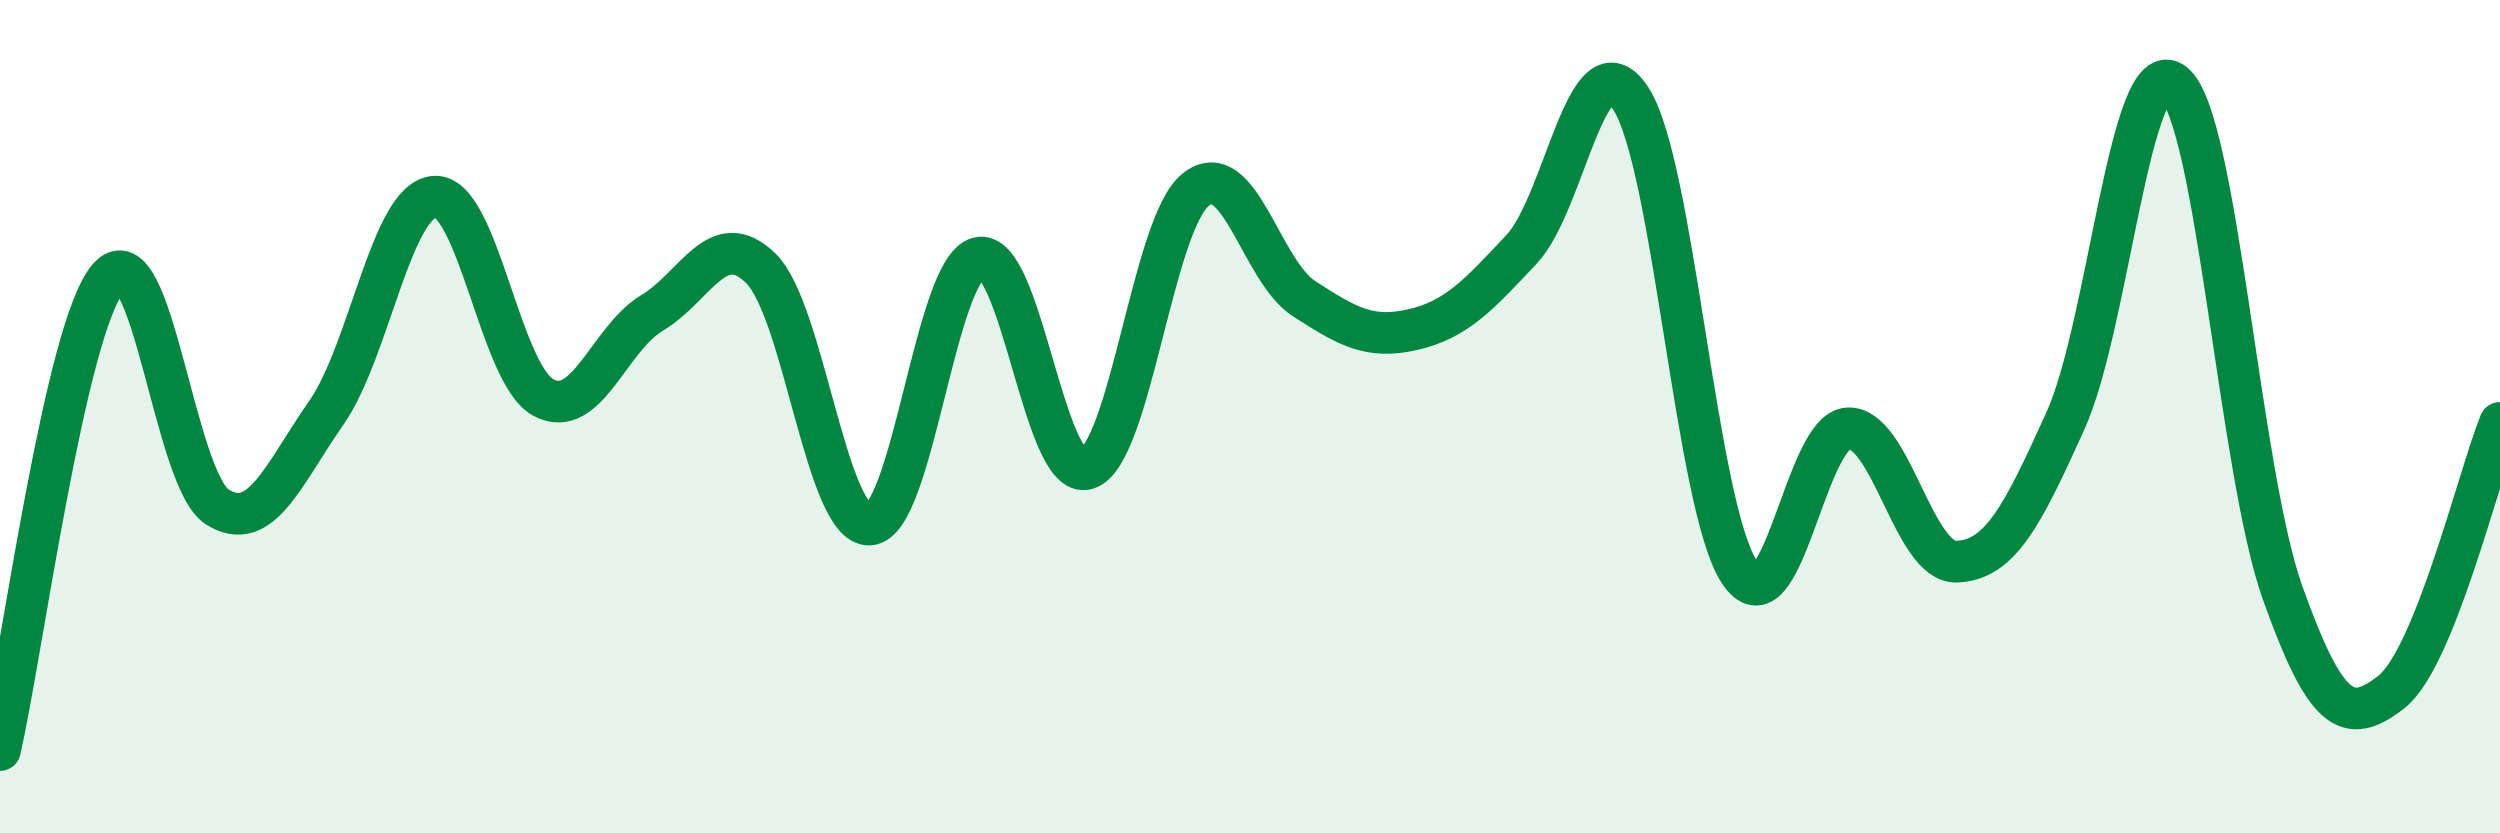
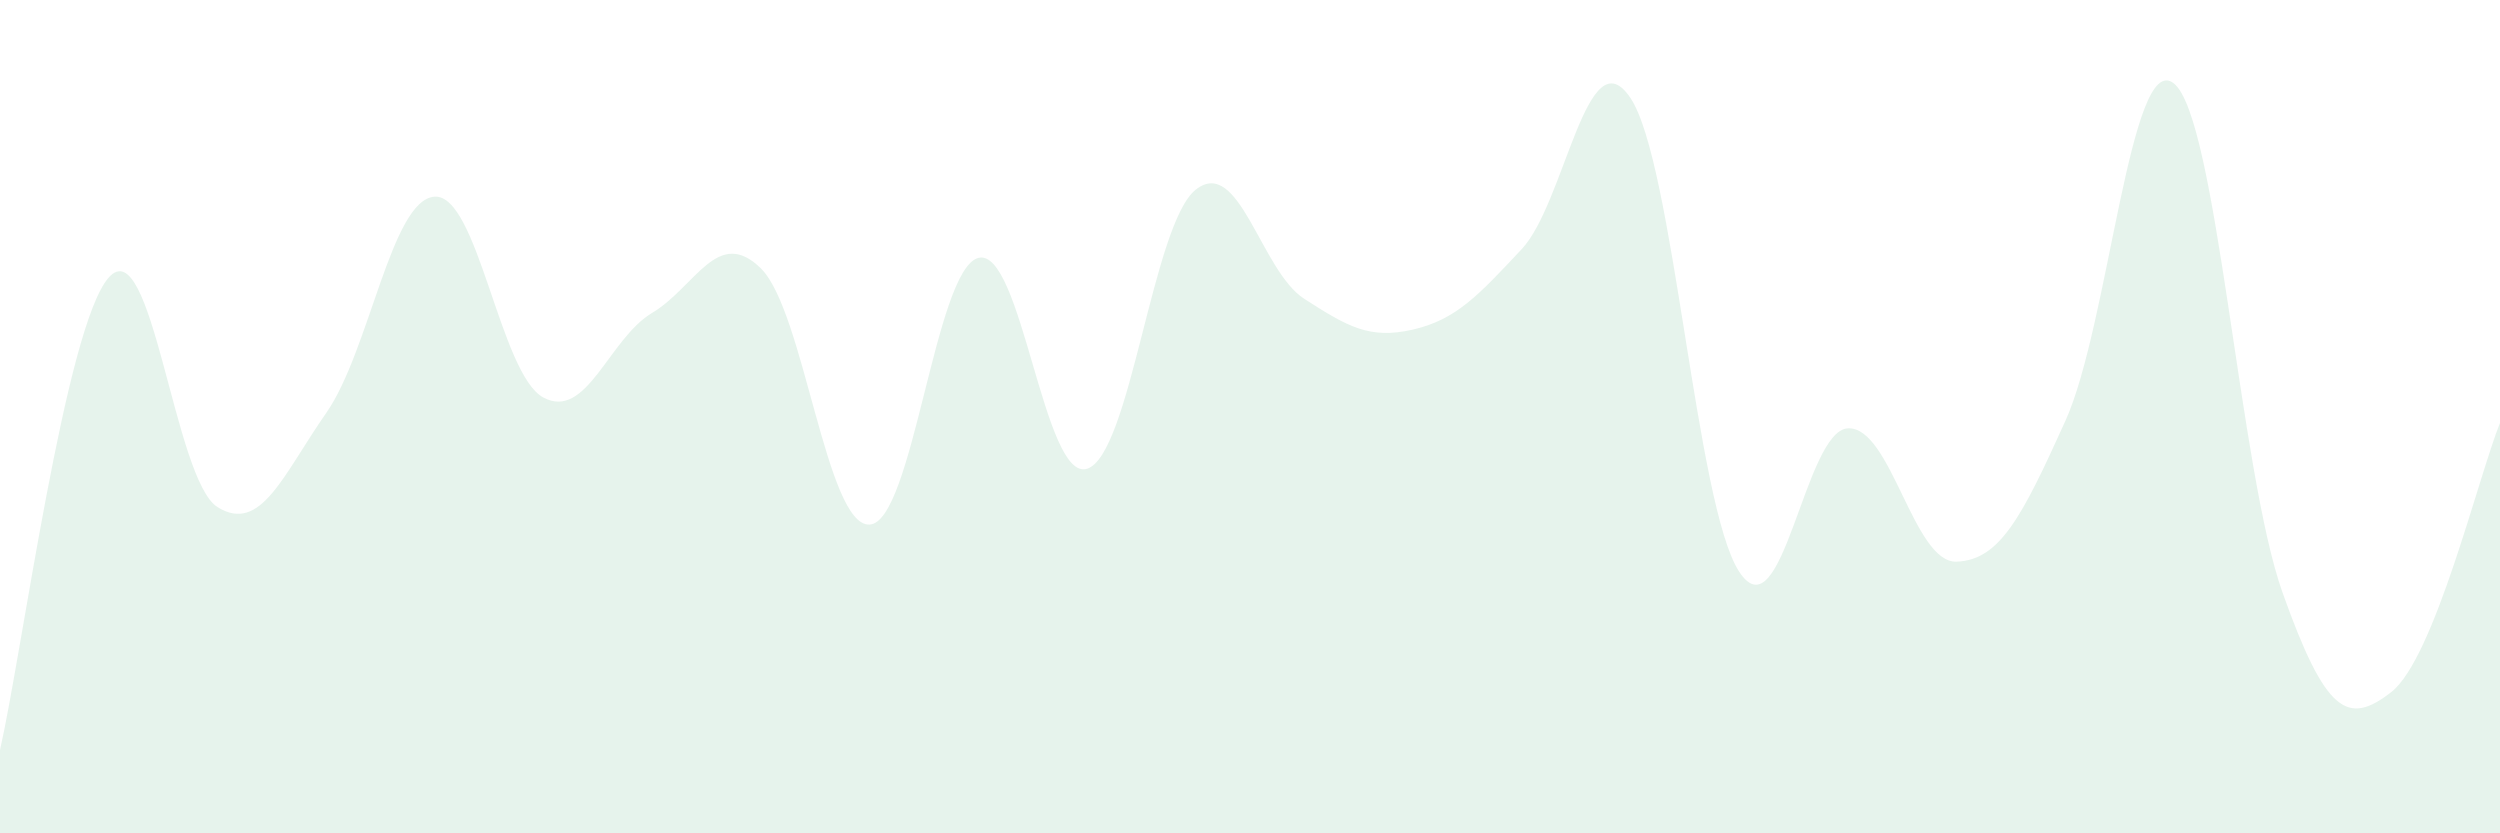
<svg xmlns="http://www.w3.org/2000/svg" width="60" height="20" viewBox="0 0 60 20">
  <path d="M 0,18 C 0.52,15.73 1.57,7.83 2.61,6.66 C 3.65,5.49 4.18,11.52 5.22,12.17 C 6.26,12.82 6.79,11.4 7.83,9.91 C 8.87,8.42 9.39,4.79 10.43,4.72 C 11.47,4.65 12,8.98 13.04,9.54 C 14.08,10.1 14.61,8.13 15.65,7.51 C 16.69,6.89 17.22,5.42 18.26,6.44 C 19.3,7.46 19.83,12.64 20.87,12.59 C 21.91,12.54 22.44,6.46 23.48,6.19 C 24.52,5.92 25.05,11.58 26.09,11.25 C 27.13,10.92 27.66,5.37 28.7,4.55 C 29.74,3.73 30.26,6.5 31.3,7.17 C 32.34,7.84 32.87,8.15 33.91,7.91 C 34.95,7.67 35.48,7.09 36.52,5.98 C 37.56,4.87 38.09,0.8 39.13,2.35 C 40.17,3.9 40.7,12.13 41.74,13.72 C 42.78,15.31 43.31,10.33 44.35,10.28 C 45.39,10.23 45.92,13.52 46.96,13.48 C 48,13.44 48.53,12.4 49.57,10.1 C 50.61,7.8 51.13,1.18 52.17,2 C 53.21,2.82 53.74,11.3 54.78,14.22 C 55.82,17.14 56.35,17.42 57.39,16.61 C 58.43,15.8 59.48,11.44 60,10.15L60 20L0 20Z" fill="#008740" opacity="0.1" stroke-linecap="round" stroke-linejoin="round" />
-   <path d="M 0,18 C 0.52,15.73 1.57,7.83 2.61,6.66 C 3.65,5.49 4.18,11.52 5.22,12.17 C 6.26,12.82 6.79,11.4 7.83,9.91 C 8.87,8.42 9.39,4.79 10.43,4.72 C 11.47,4.65 12,8.98 13.04,9.54 C 14.08,10.1 14.61,8.13 15.65,7.51 C 16.69,6.89 17.22,5.42 18.26,6.44 C 19.3,7.46 19.83,12.64 20.87,12.59 C 21.91,12.54 22.44,6.46 23.48,6.19 C 24.52,5.92 25.05,11.58 26.09,11.25 C 27.13,10.92 27.66,5.37 28.7,4.55 C 29.74,3.73 30.26,6.5 31.3,7.17 C 32.34,7.84 32.87,8.15 33.91,7.91 C 34.95,7.67 35.48,7.09 36.52,5.98 C 37.56,4.87 38.09,0.8 39.13,2.35 C 40.17,3.9 40.7,12.13 41.74,13.72 C 42.78,15.31 43.31,10.33 44.35,10.28 C 45.39,10.23 45.92,13.52 46.96,13.48 C 48,13.44 48.53,12.4 49.57,10.1 C 50.61,7.8 51.13,1.18 52.17,2 C 53.21,2.82 53.74,11.3 54.78,14.22 C 55.82,17.14 56.35,17.42 57.39,16.61 C 58.43,15.8 59.48,11.44 60,10.15" stroke="#008740" stroke-width="1" fill="none" stroke-linecap="round" stroke-linejoin="round" />
</svg>